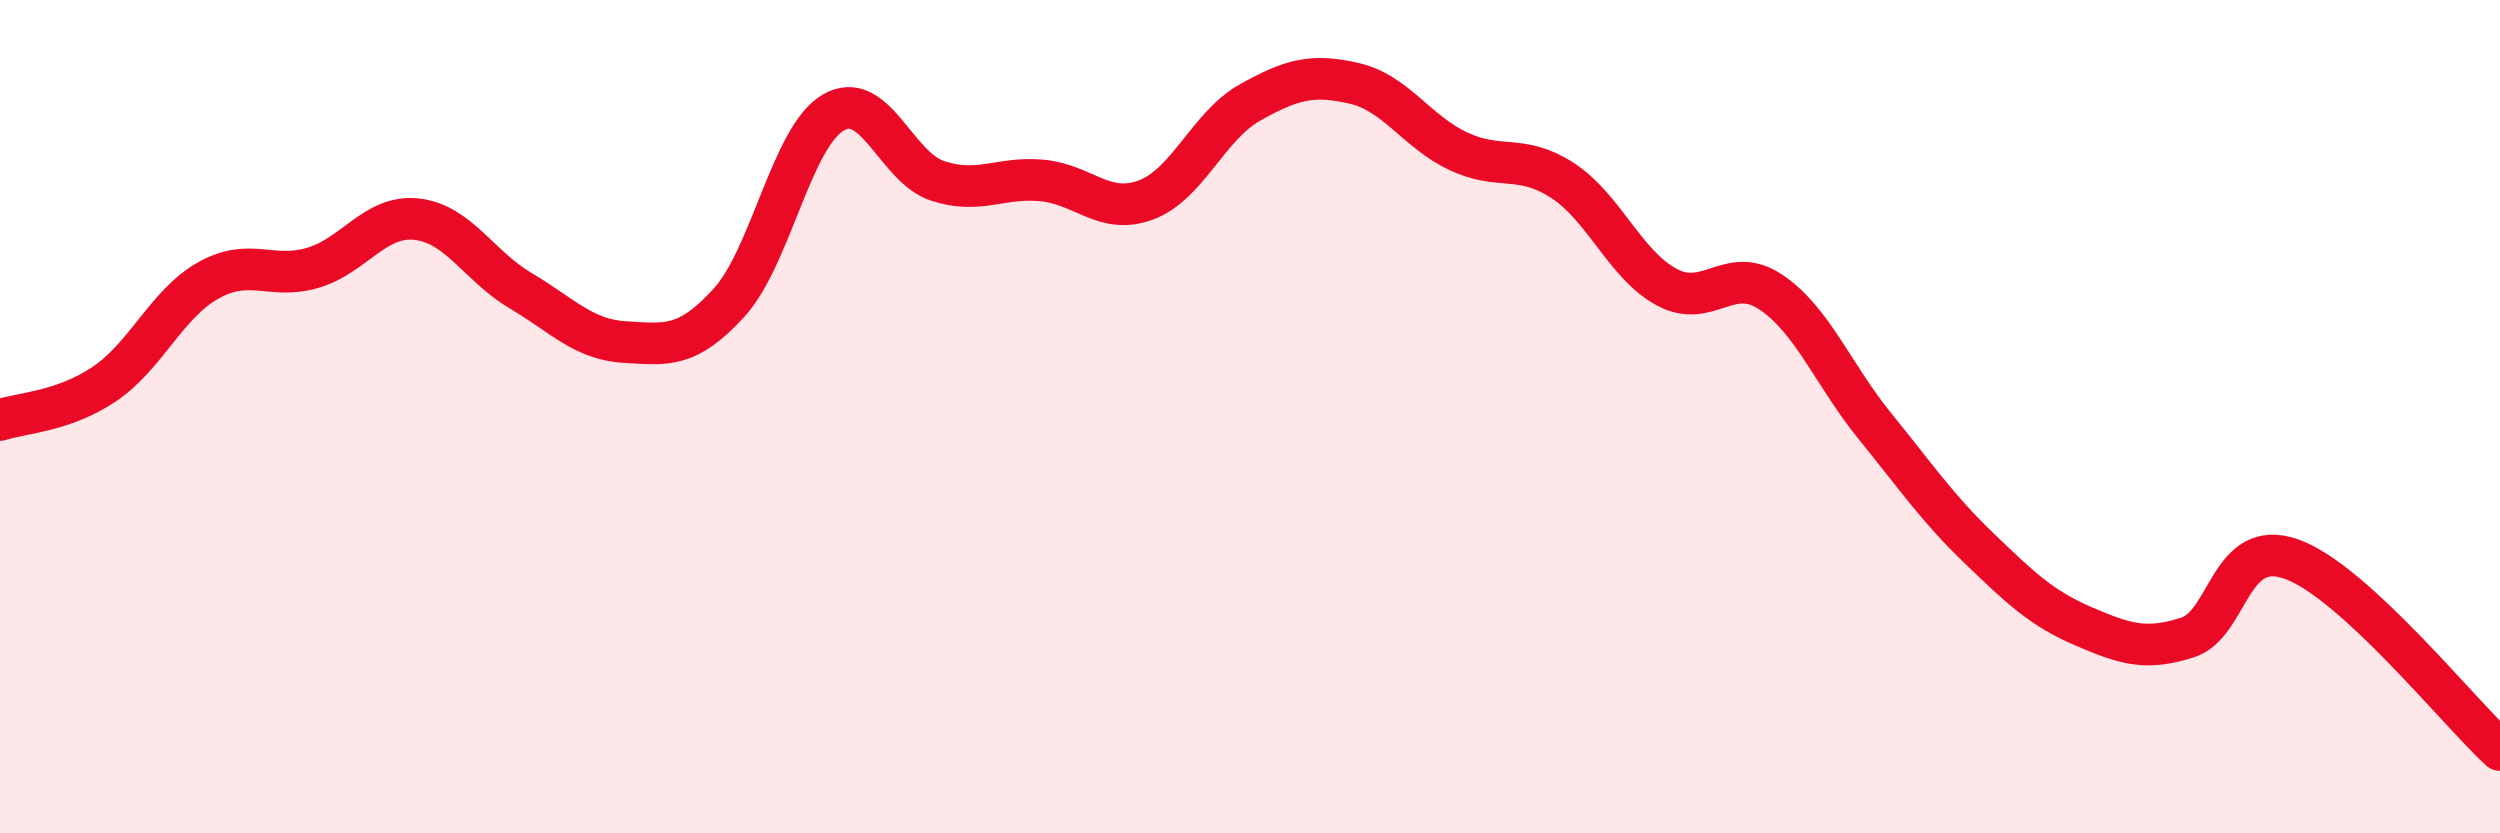
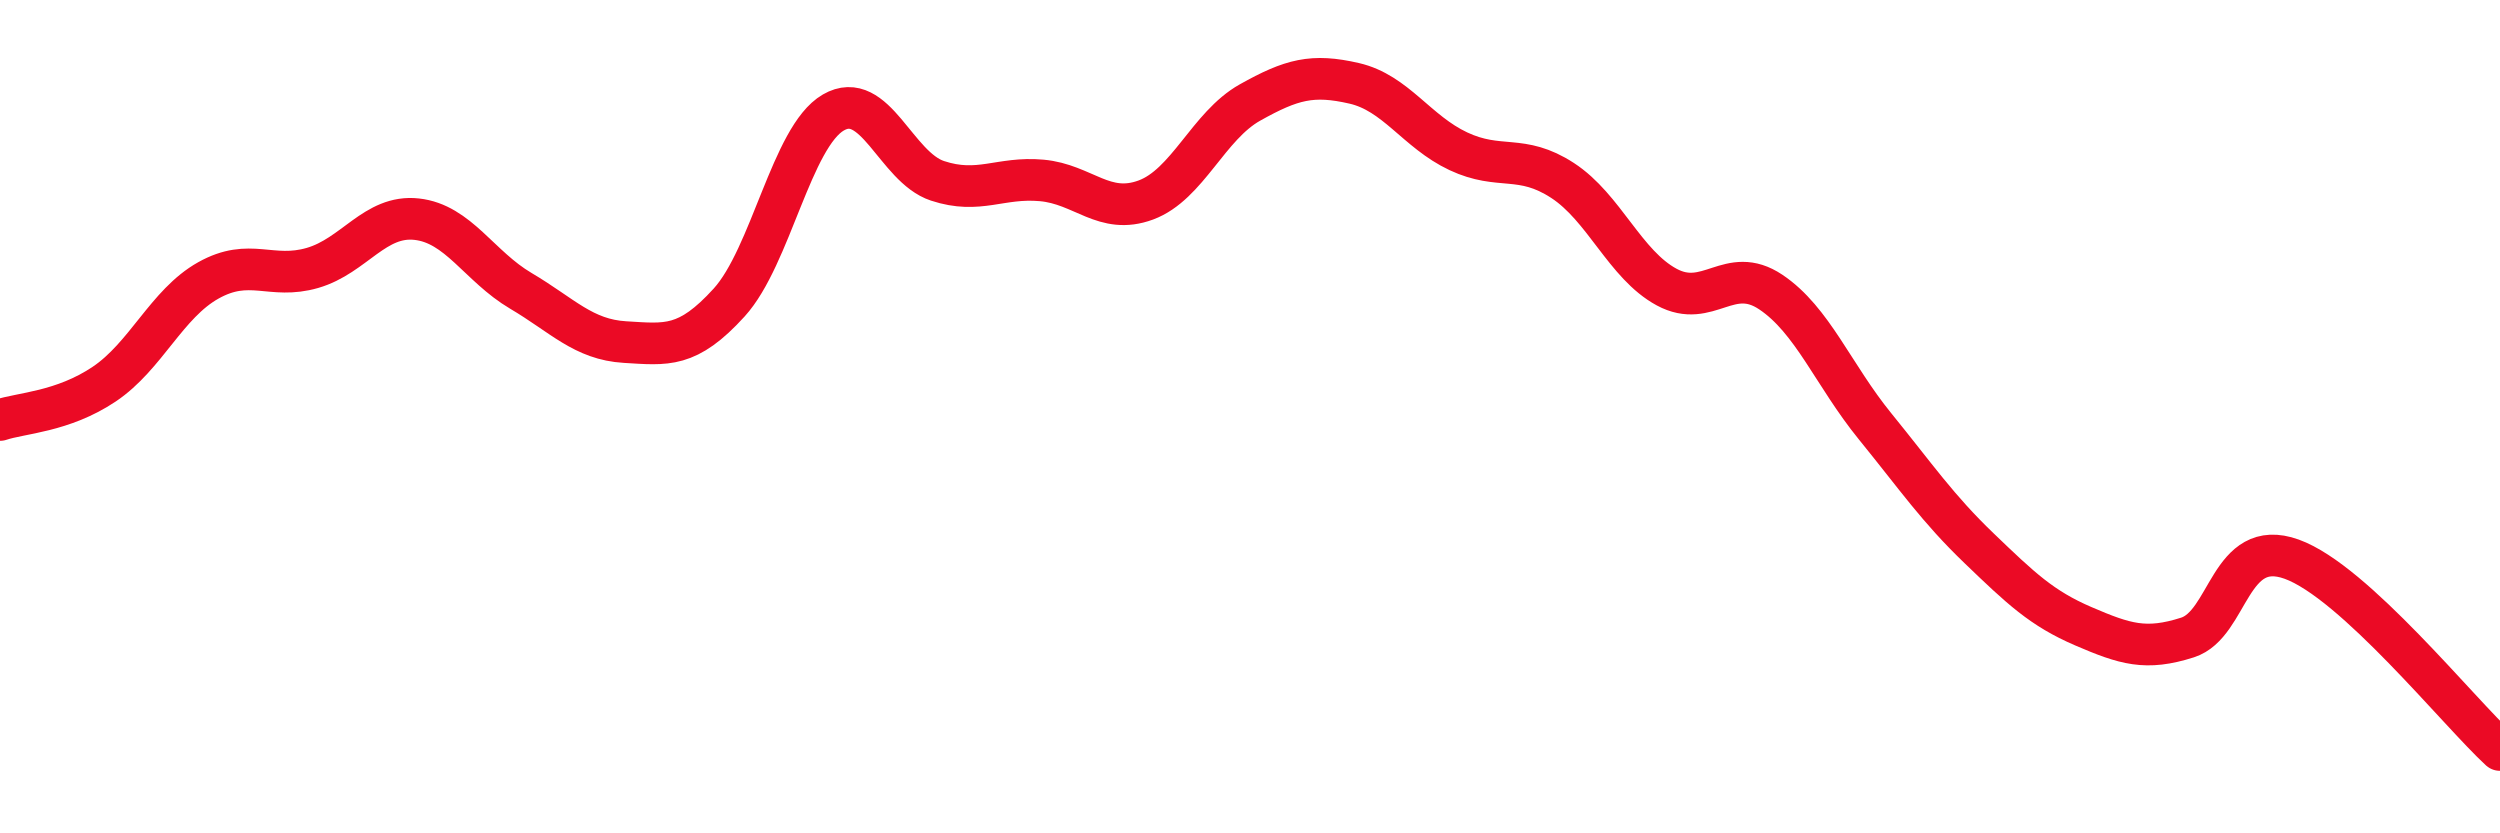
<svg xmlns="http://www.w3.org/2000/svg" width="60" height="20" viewBox="0 0 60 20">
-   <path d="M 0,10.08 C 0.5,9.91 1.5,9.89 2.5,9.22 C 3.5,8.55 4,7.29 5,6.73 C 6,6.17 6.5,6.72 7.5,6.43 C 8.5,6.14 9,5.15 10,5.26 C 11,5.37 11.5,6.39 12.5,6.98 C 13.5,7.57 14,8.15 15,8.21 C 16,8.27 16.5,8.36 17.5,7.26 C 18.5,6.16 19,3.28 20,2.7 C 21,2.12 21.5,4.01 22.5,4.34 C 23.5,4.67 24,4.24 25,4.33 C 26,4.42 26.5,5.17 27.5,4.8 C 28.5,4.43 29,3.02 30,2.46 C 31,1.9 31.5,1.77 32.5,2 C 33.5,2.23 34,3.16 35,3.63 C 36,4.1 36.5,3.68 37.5,4.33 C 38.5,4.98 39,6.35 40,6.89 C 41,7.43 41.5,6.34 42.5,7.01 C 43.5,7.68 44,9 45,10.23 C 46,11.46 46.5,12.2 47.5,13.16 C 48.5,14.12 49,14.6 50,15.03 C 51,15.46 51.5,15.62 52.5,15.3 C 53.5,14.98 53.5,12.88 55,13.42 C 56.5,13.96 59,17.08 60,18L60 20L0 20Z" fill="#EB0A25" opacity="0.1" stroke-linecap="round" stroke-linejoin="round" />
  <path d="M 0,10.08 C 0.5,9.91 1.5,9.89 2.5,9.22 C 3.5,8.55 4,7.29 5,6.73 C 6,6.17 6.5,6.72 7.5,6.43 C 8.5,6.14 9,5.15 10,5.26 C 11,5.37 11.5,6.39 12.5,6.98 C 13.5,7.57 14,8.15 15,8.21 C 16,8.27 16.5,8.36 17.5,7.26 C 18.5,6.16 19,3.28 20,2.7 C 21,2.12 21.5,4.01 22.5,4.34 C 23.5,4.67 24,4.24 25,4.33 C 26,4.42 26.5,5.17 27.5,4.8 C 28.5,4.43 29,3.02 30,2.46 C 31,1.9 31.5,1.77 32.5,2 C 33.5,2.23 34,3.16 35,3.63 C 36,4.1 36.5,3.68 37.5,4.33 C 38.5,4.98 39,6.35 40,6.89 C 41,7.43 41.5,6.34 42.5,7.01 C 43.5,7.68 44,9 45,10.23 C 46,11.46 46.5,12.2 47.5,13.16 C 48.5,14.12 49,14.6 50,15.03 C 51,15.46 51.5,15.62 52.5,15.3 C 53.5,14.98 53.5,12.88 55,13.42 C 56.5,13.96 59,17.08 60,18" stroke="#EB0A25" stroke-width="1" fill="none" stroke-linecap="round" stroke-linejoin="round" />
</svg>